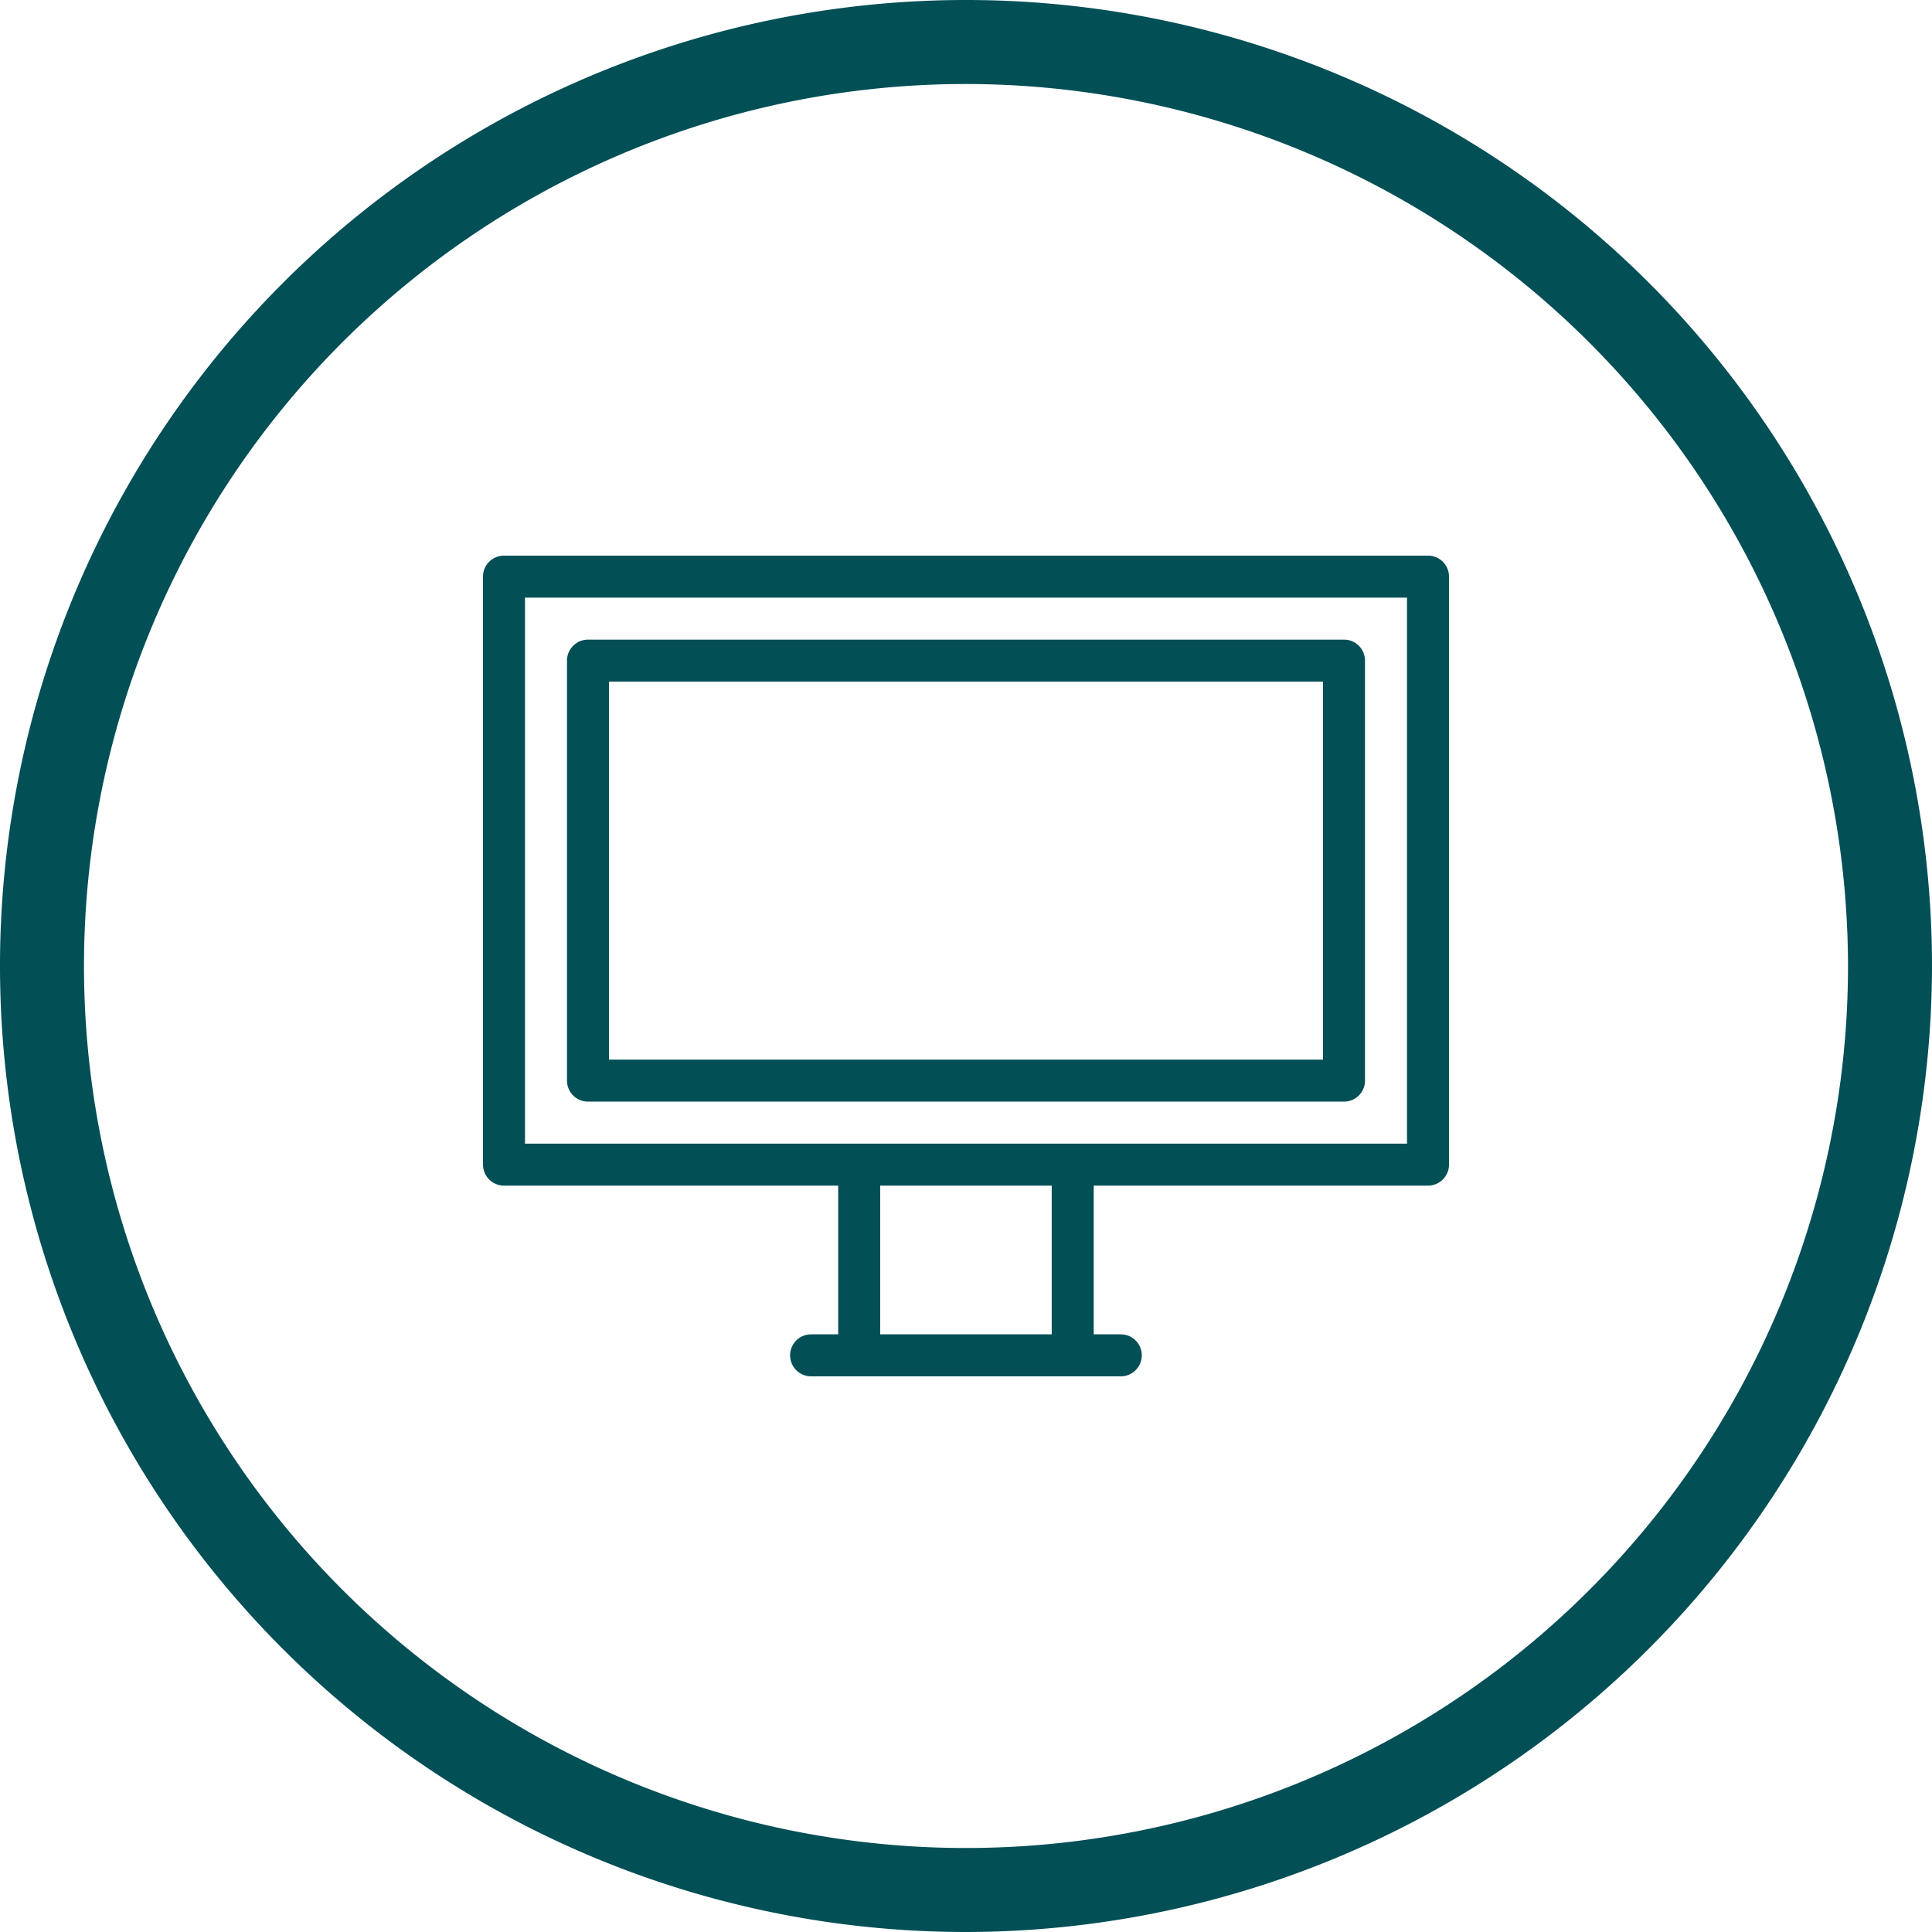
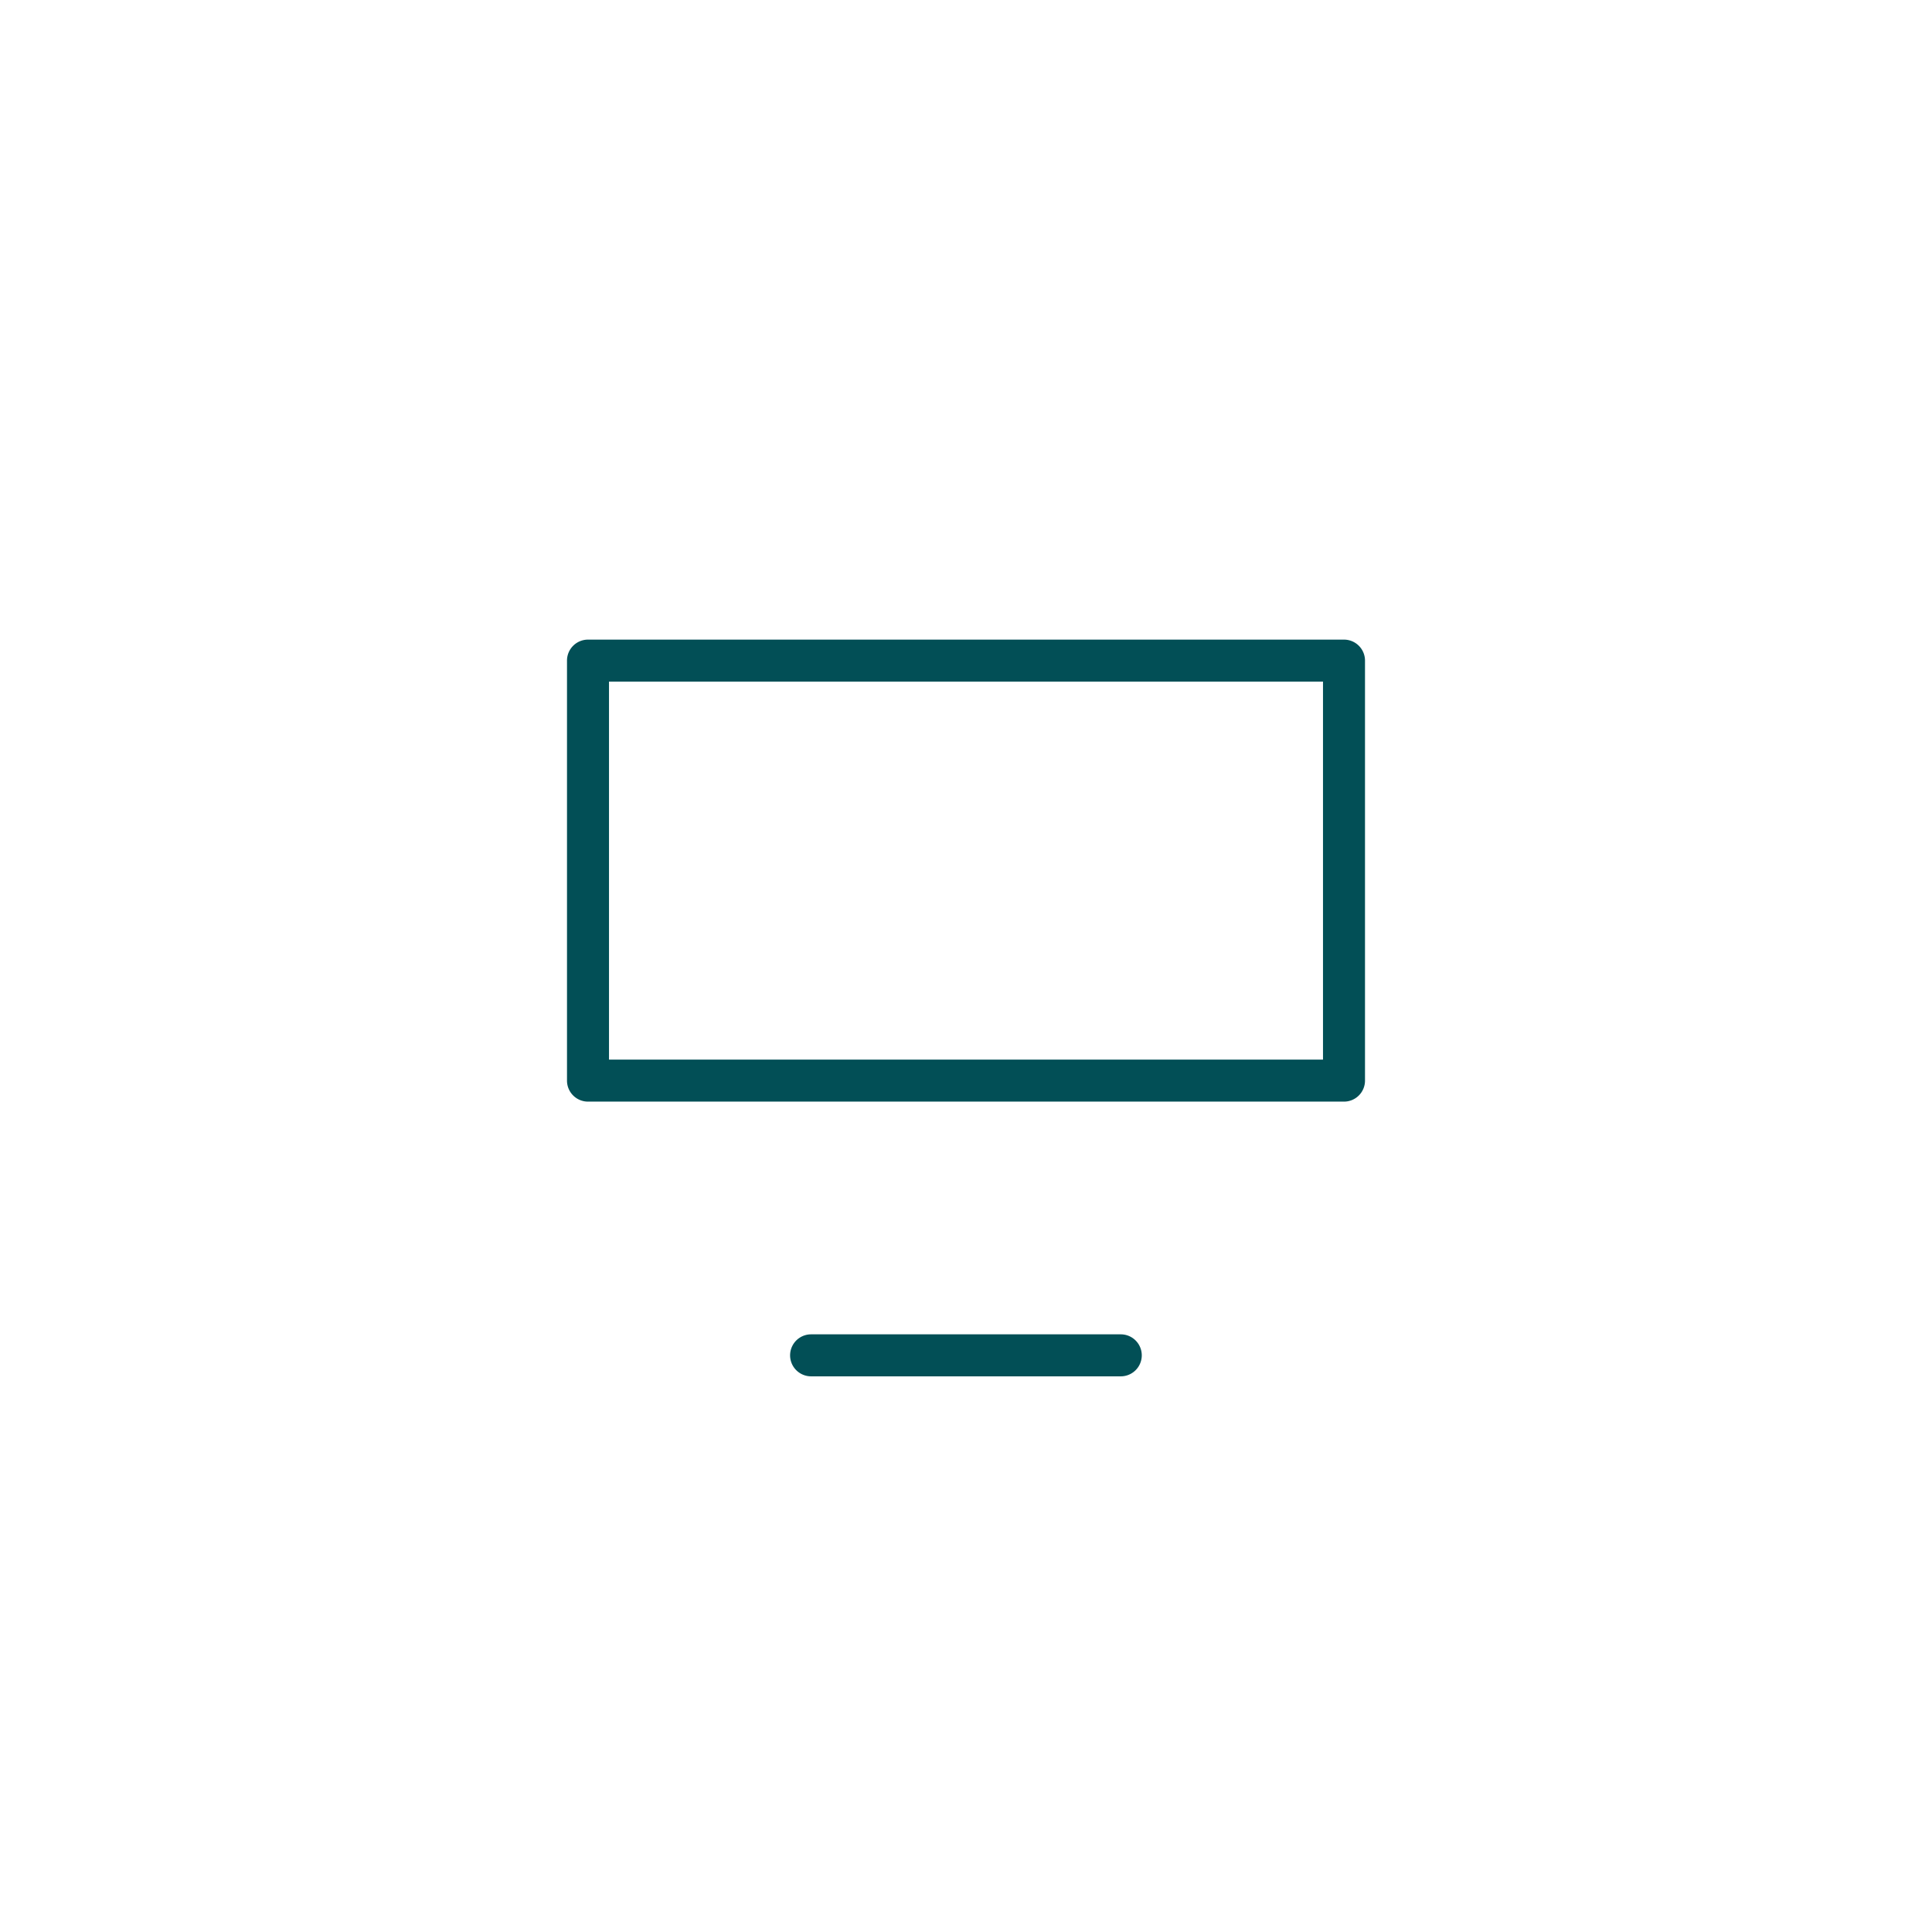
<svg xmlns="http://www.w3.org/2000/svg" viewBox="0 0 46 46">
  <defs>
    <style>.a{fill:#024f56}</style>
  </defs>
  <title>Naamloos-2</title>
-   <path class="a" d="M23 45.5A22.5 22.5 0 1 1 45.5 23 22.526 22.526 0 0 1 23 45.5zm0-44A21.5 21.5 0 1 0 44.5 23 21.524 21.524 0 0 0 23 1.5z" />
-   <path class="a" d="M23 46a23 23 0 1 1 23-23 23.026 23.026 0 0 1-23 23zM1 23a22 22 0 1 0 44 0 22 22 0 1 1-44 0zM23 2a21 21 0 1 0 21 21A21.024 21.024 0 0 0 23 2z" />
-   <path class="a" d="M34 28.229H12a.5.5 0 0 1-.5-.5v-14a.5.5 0 0 1 .5-.5h22a.5.5 0 0 1 .5.5v14a.5.5 0 0 1-.5.5zm-21.5-1h21v-13h-21v13z" />
  <path class="a" d="M32 26.229H14a.5.5 0 0 1-.5-.5v-10a.5.5 0 0 1 .5-.5h18a.5.5 0 0 1 .5.5v10a.5.5 0 0 1-.5.5zm-17.5-1h17v-9h-17v9zm12.185 7.541h-7.373a.5.5 0 0 1 0-1h7.373a.5.5 0 0 1 0 1z" />
-   <path class="a" d="M20.457 32.479a.5.5 0 0 1-.5-.5v-4.042a.5.5 0 1 1 1 0v4.042a.5.5 0 0 1-.5.5zm5.084 0a.5.5 0 0 1-.5-.5v-4.042a.5.5 0 1 1 1 0v4.042a.5.5 0 0 1-.5.5z" />
</svg>